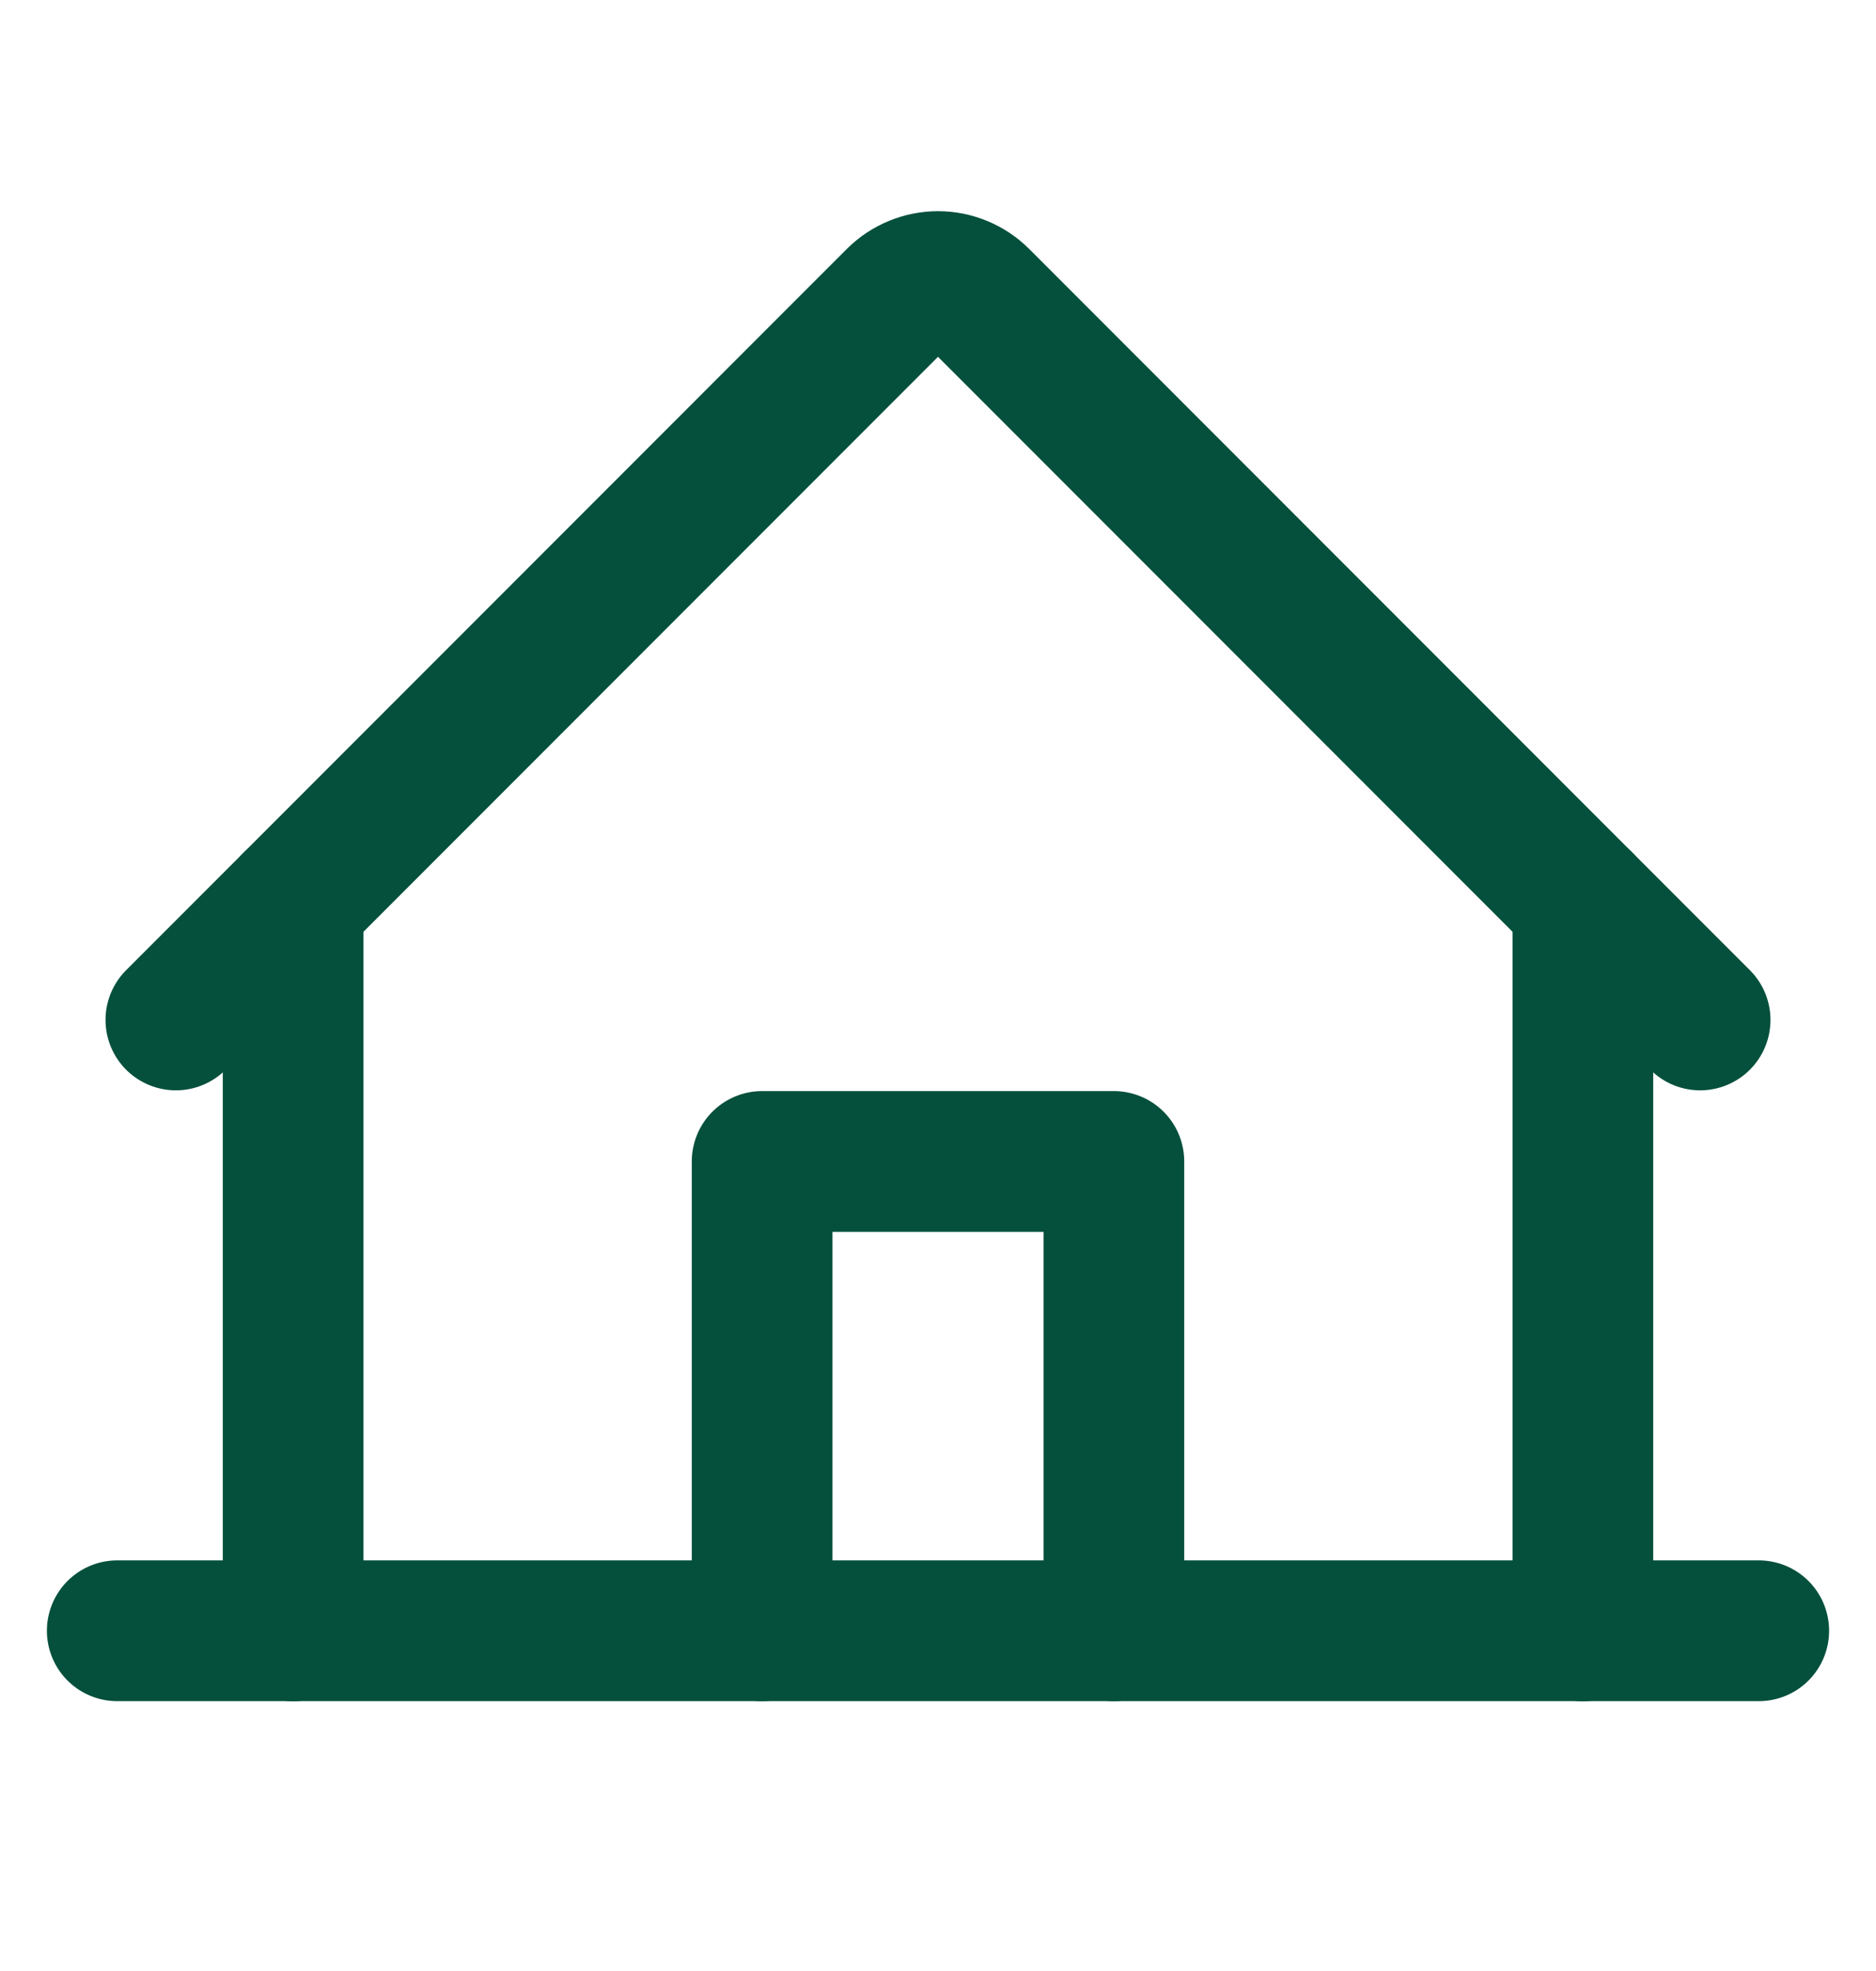
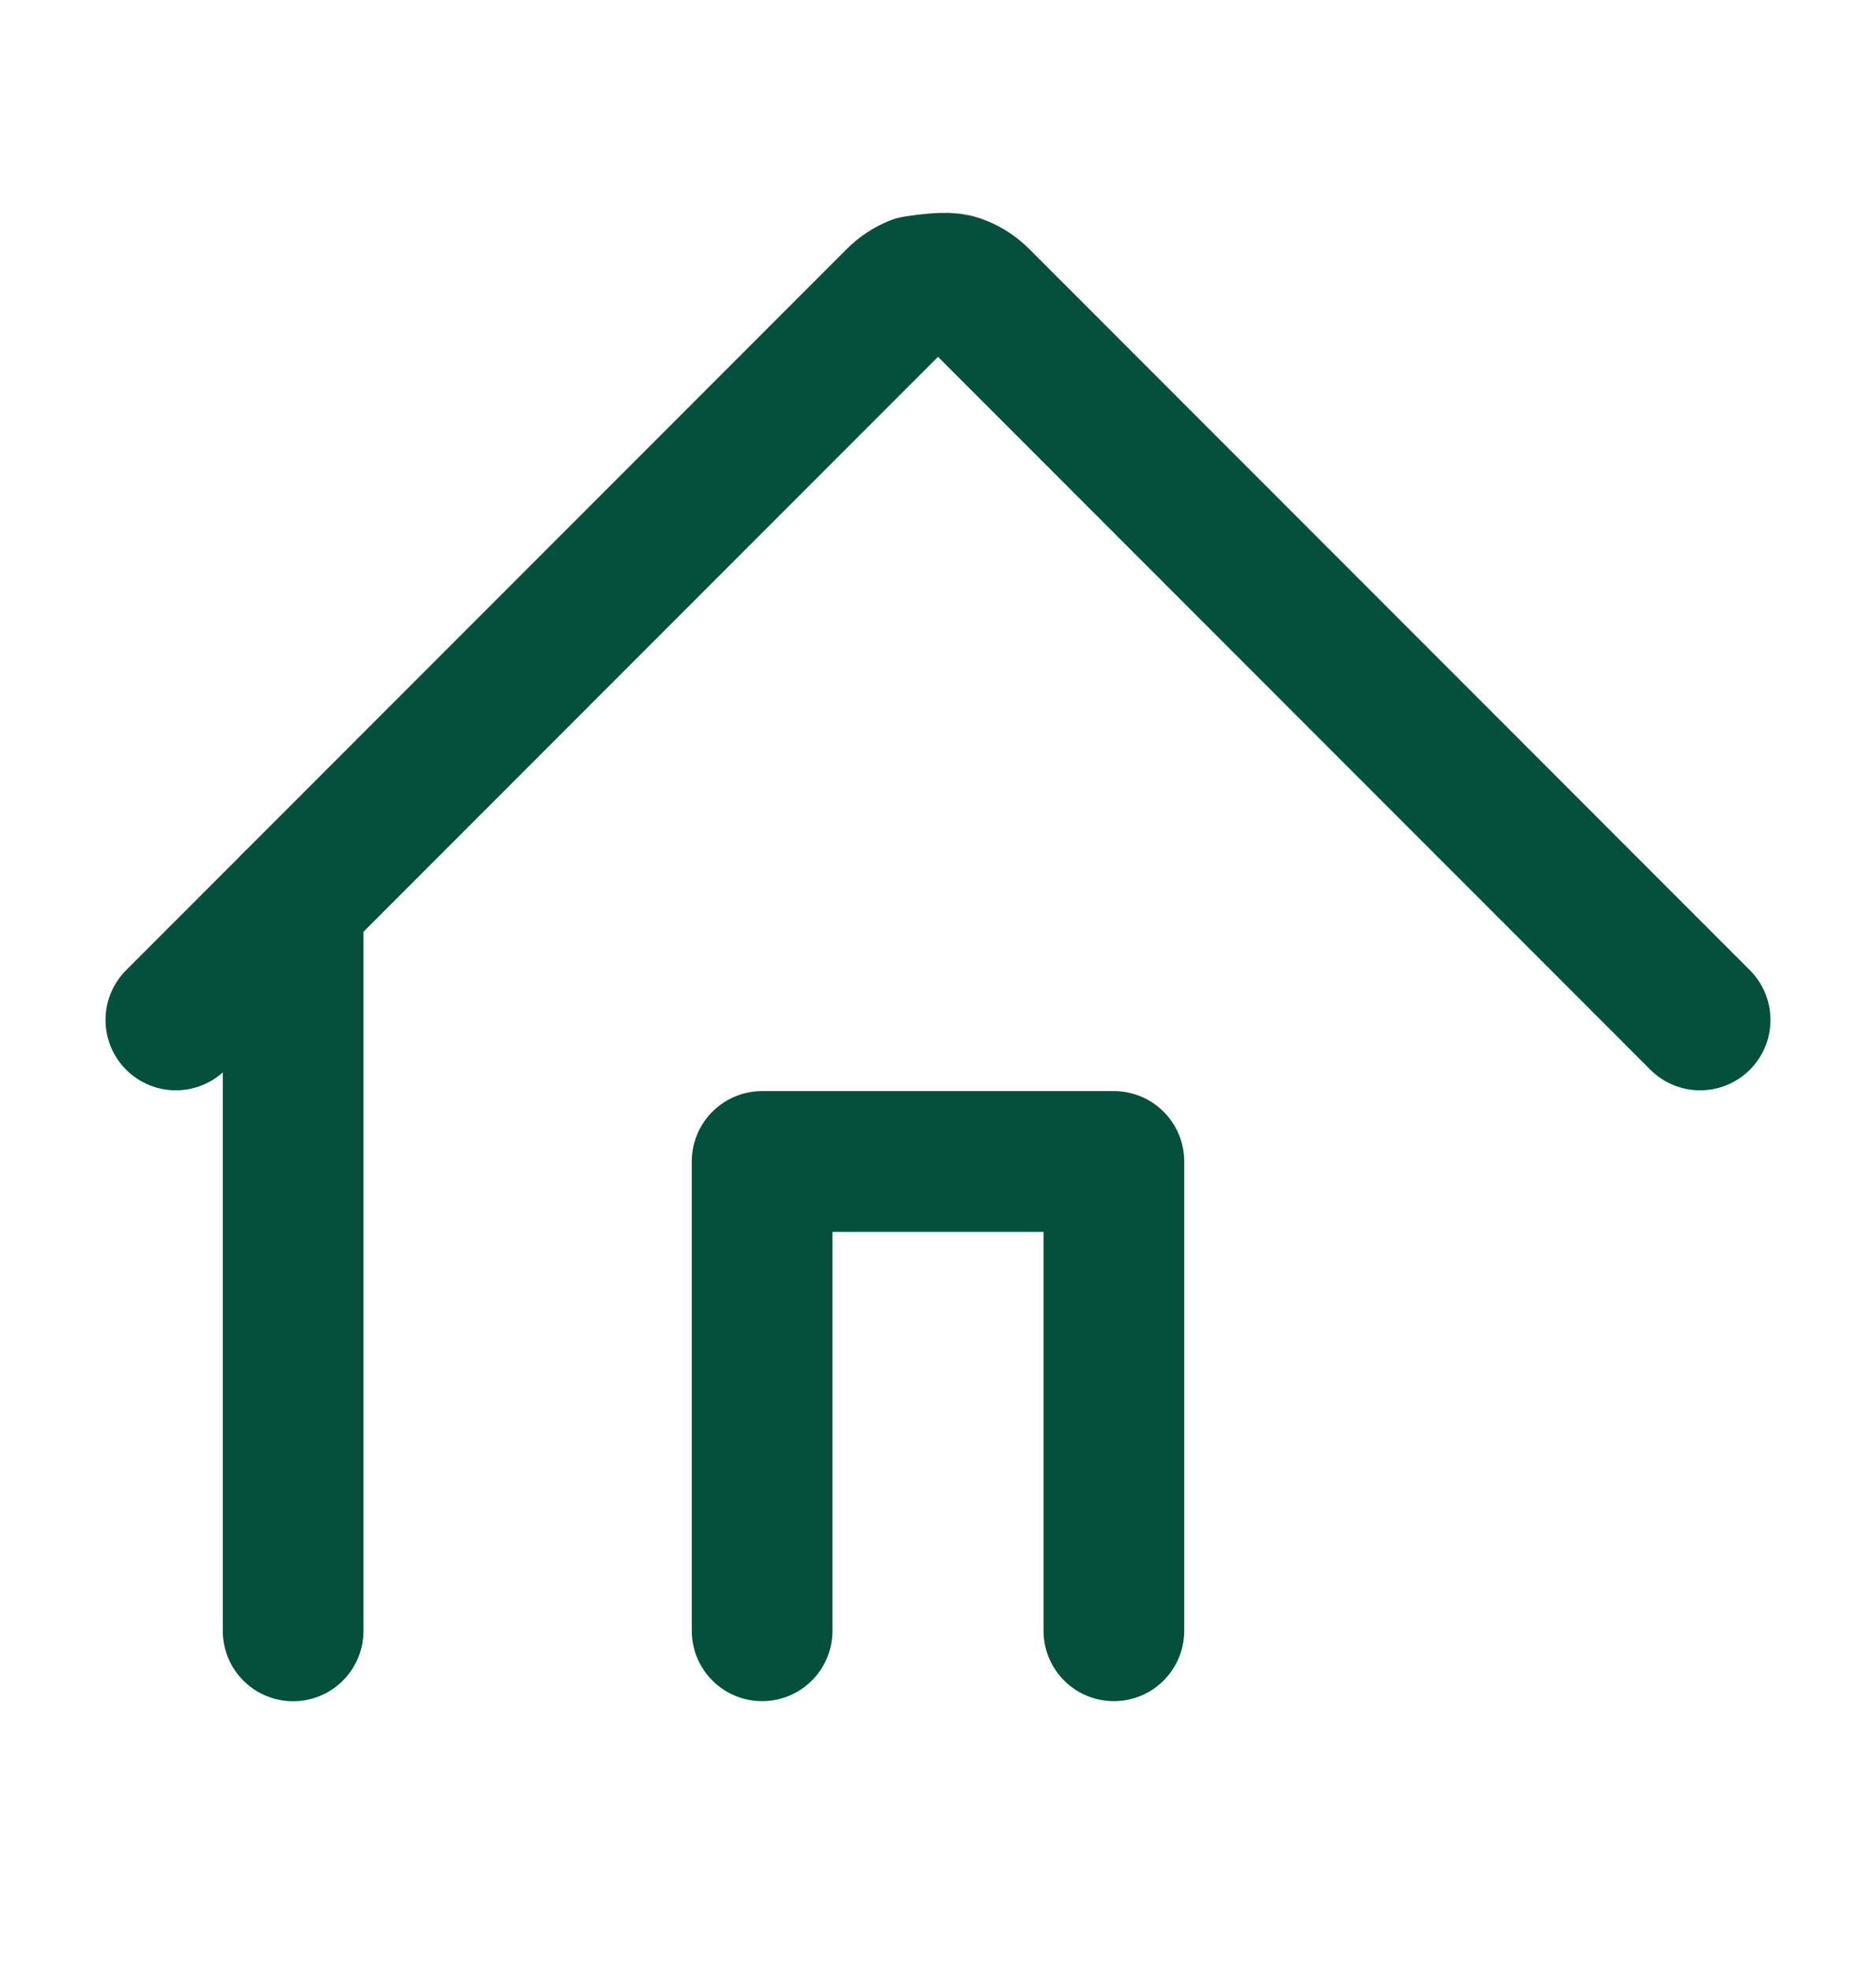
<svg xmlns="http://www.w3.org/2000/svg" fill="none" viewBox="0 0 20 21" height="21" width="20">
  <g clip-path="url(#clip0_1106_109836)" id="house-line">
-     <path stroke-linejoin="round" stroke-linecap="round" stroke-width="1.5" stroke="#04503C" d="M1.25 17.375H18.75" id="Vector" />
    <path stroke-linejoin="round" stroke-linecap="round" stroke-width="1.5" stroke="#04503C" d="M11.875 17.375V12.375H8.125V17.375" id="Vector_2" />
    <path stroke-linejoin="round" stroke-linecap="round" stroke-width="1.5" stroke="#04503C" d="M3.125 9.617V17.376" id="Vector_3" />
-     <path stroke-linejoin="round" stroke-linecap="round" stroke-width="1.5" stroke="#04503C" d="M16.875 17.376V9.617" id="Vector_4" />
-     <path stroke-linejoin="round" stroke-linecap="round" stroke-width="1.5" stroke="#04503C" d="M1.875 10.867L9.558 3.183C9.616 3.125 9.685 3.079 9.761 3.048C9.837 3.016 9.918 3 10 3C10.082 3 10.164 3.016 10.239 3.048C10.315 3.079 10.384 3.125 10.442 3.183L18.125 10.867" id="Vector_5" />
+     <path stroke-linejoin="round" stroke-linecap="round" stroke-width="1.5" stroke="#04503C" d="M1.875 10.867L9.558 3.183C9.616 3.125 9.685 3.079 9.761 3.048C10.082 3 10.164 3.016 10.239 3.048C10.315 3.079 10.384 3.125 10.442 3.183L18.125 10.867" id="Vector_5" />
  </g>
  <defs>
    <clipPath id="clip0_1106_109836">
      <rect transform="translate(0 0.5)" fill="white" height="20" width="20" />
    </clipPath>
  </defs>
</svg>